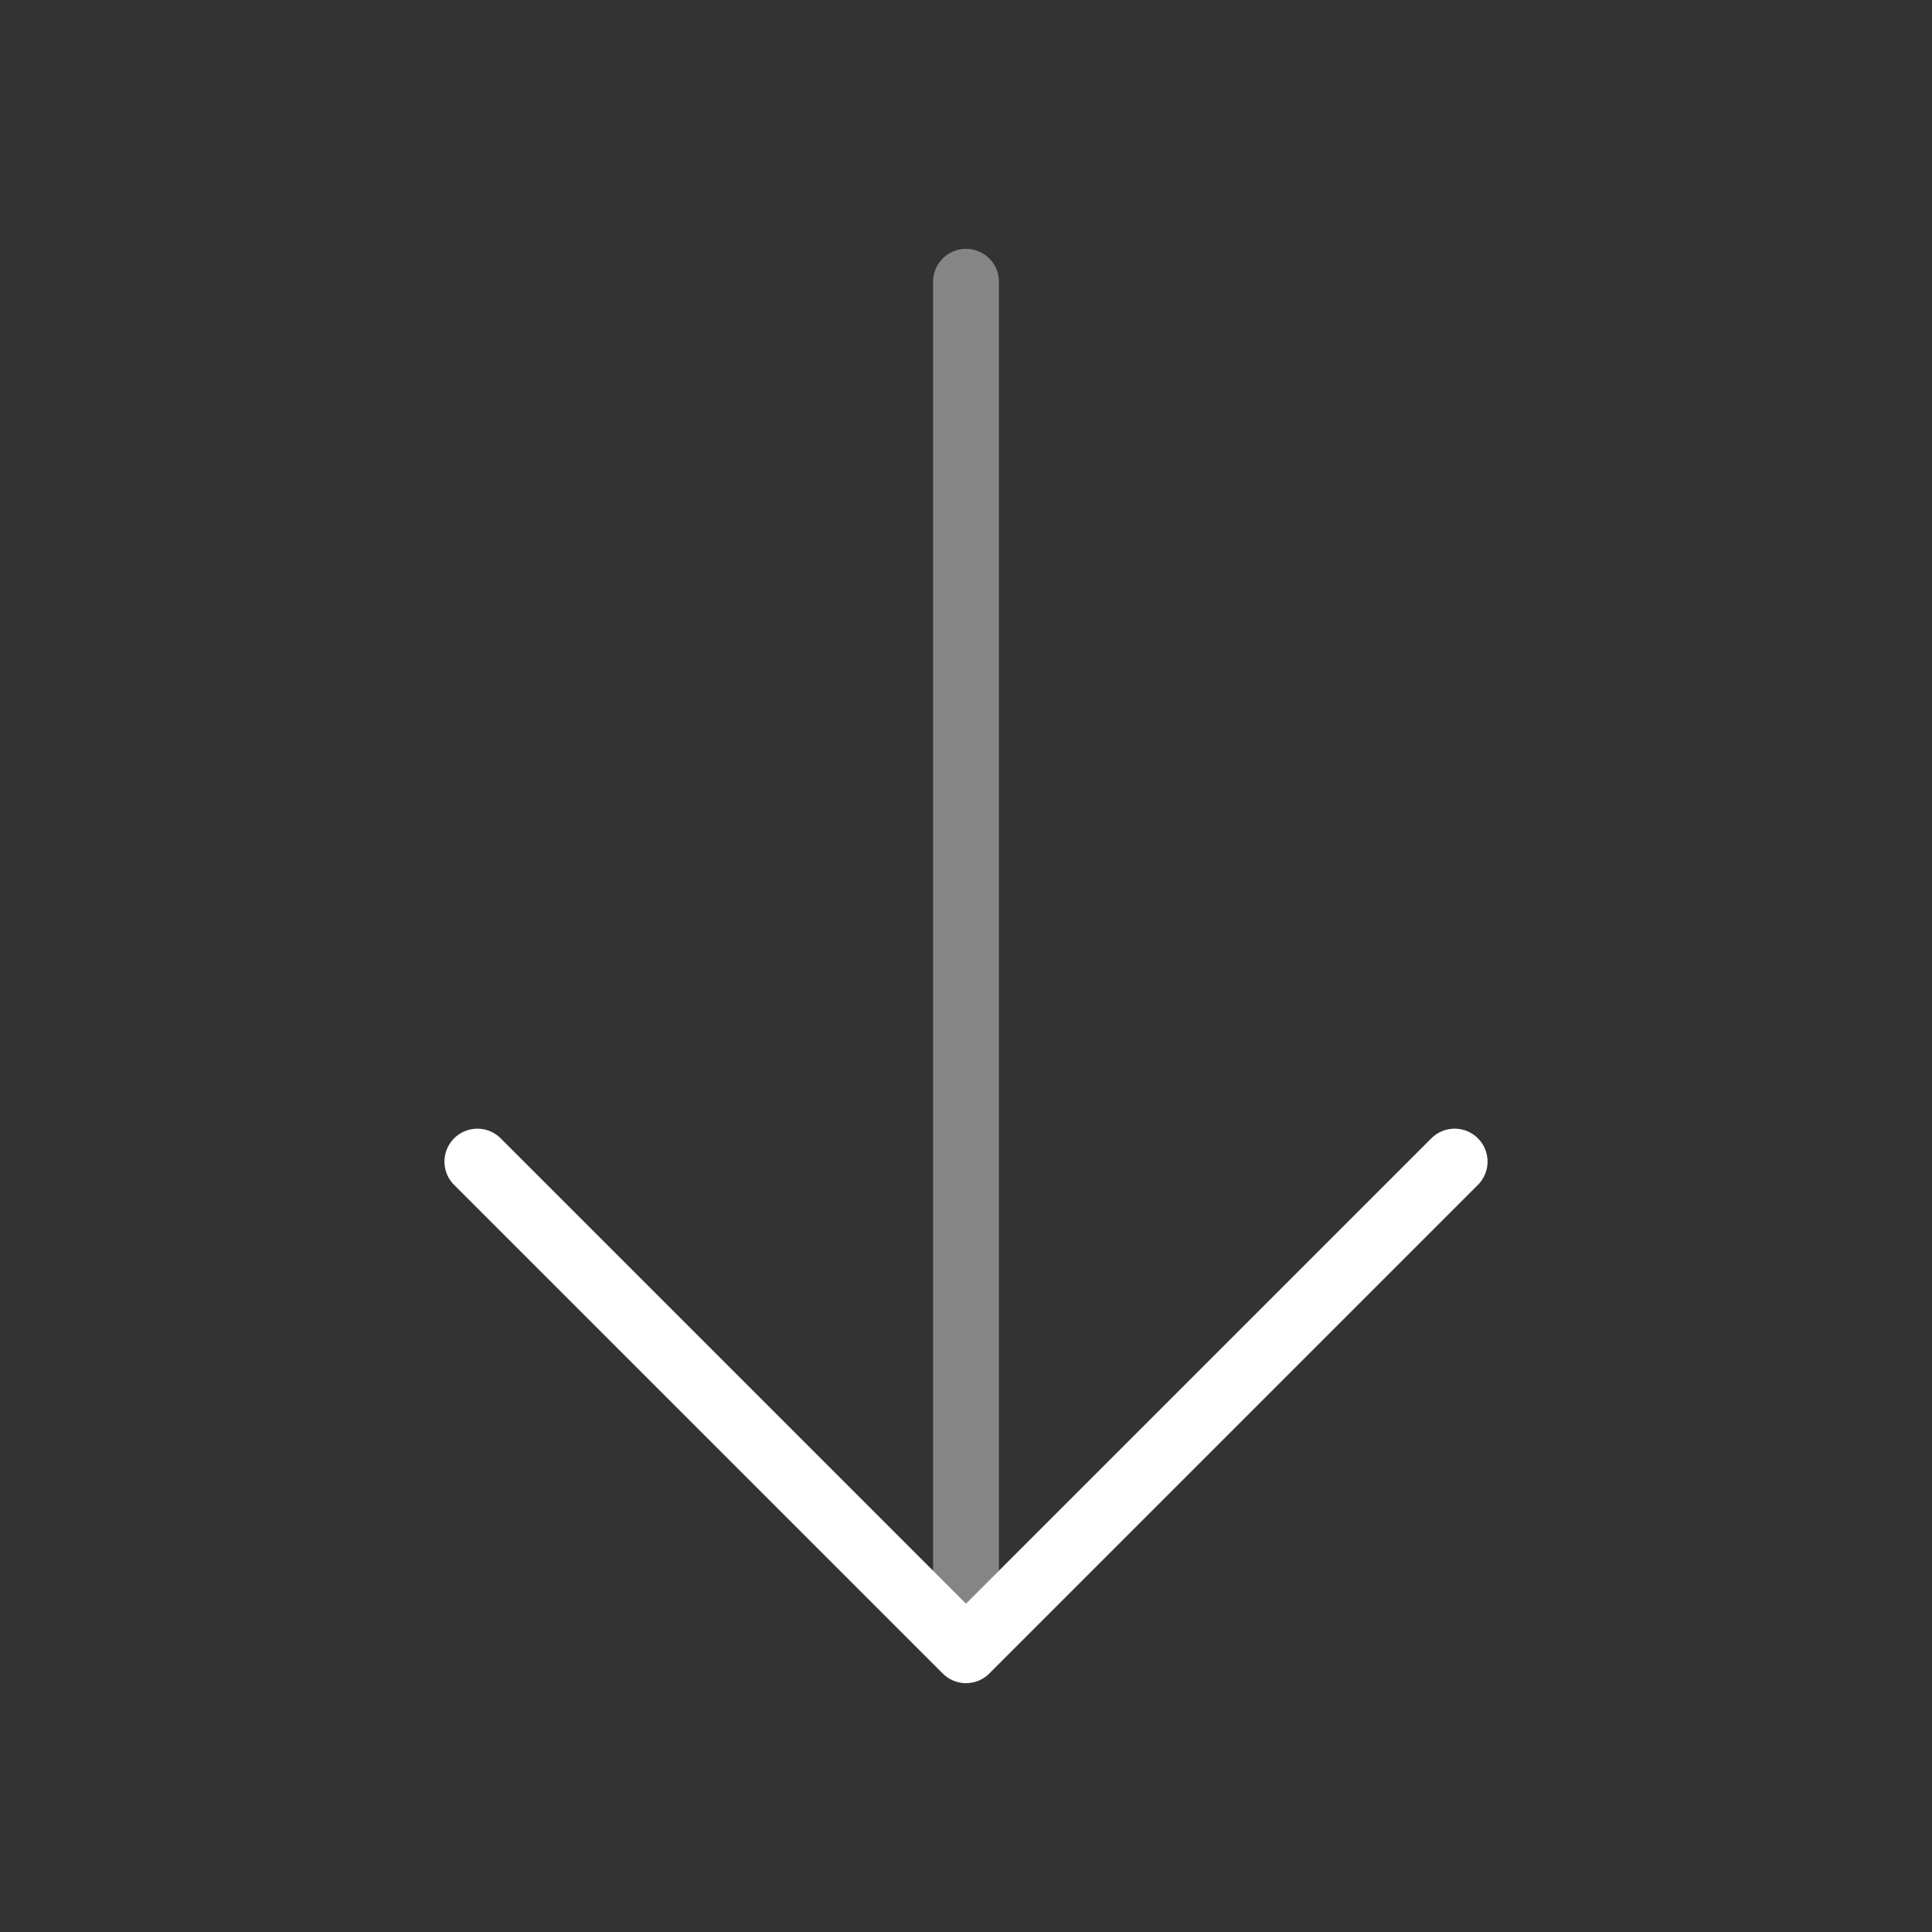
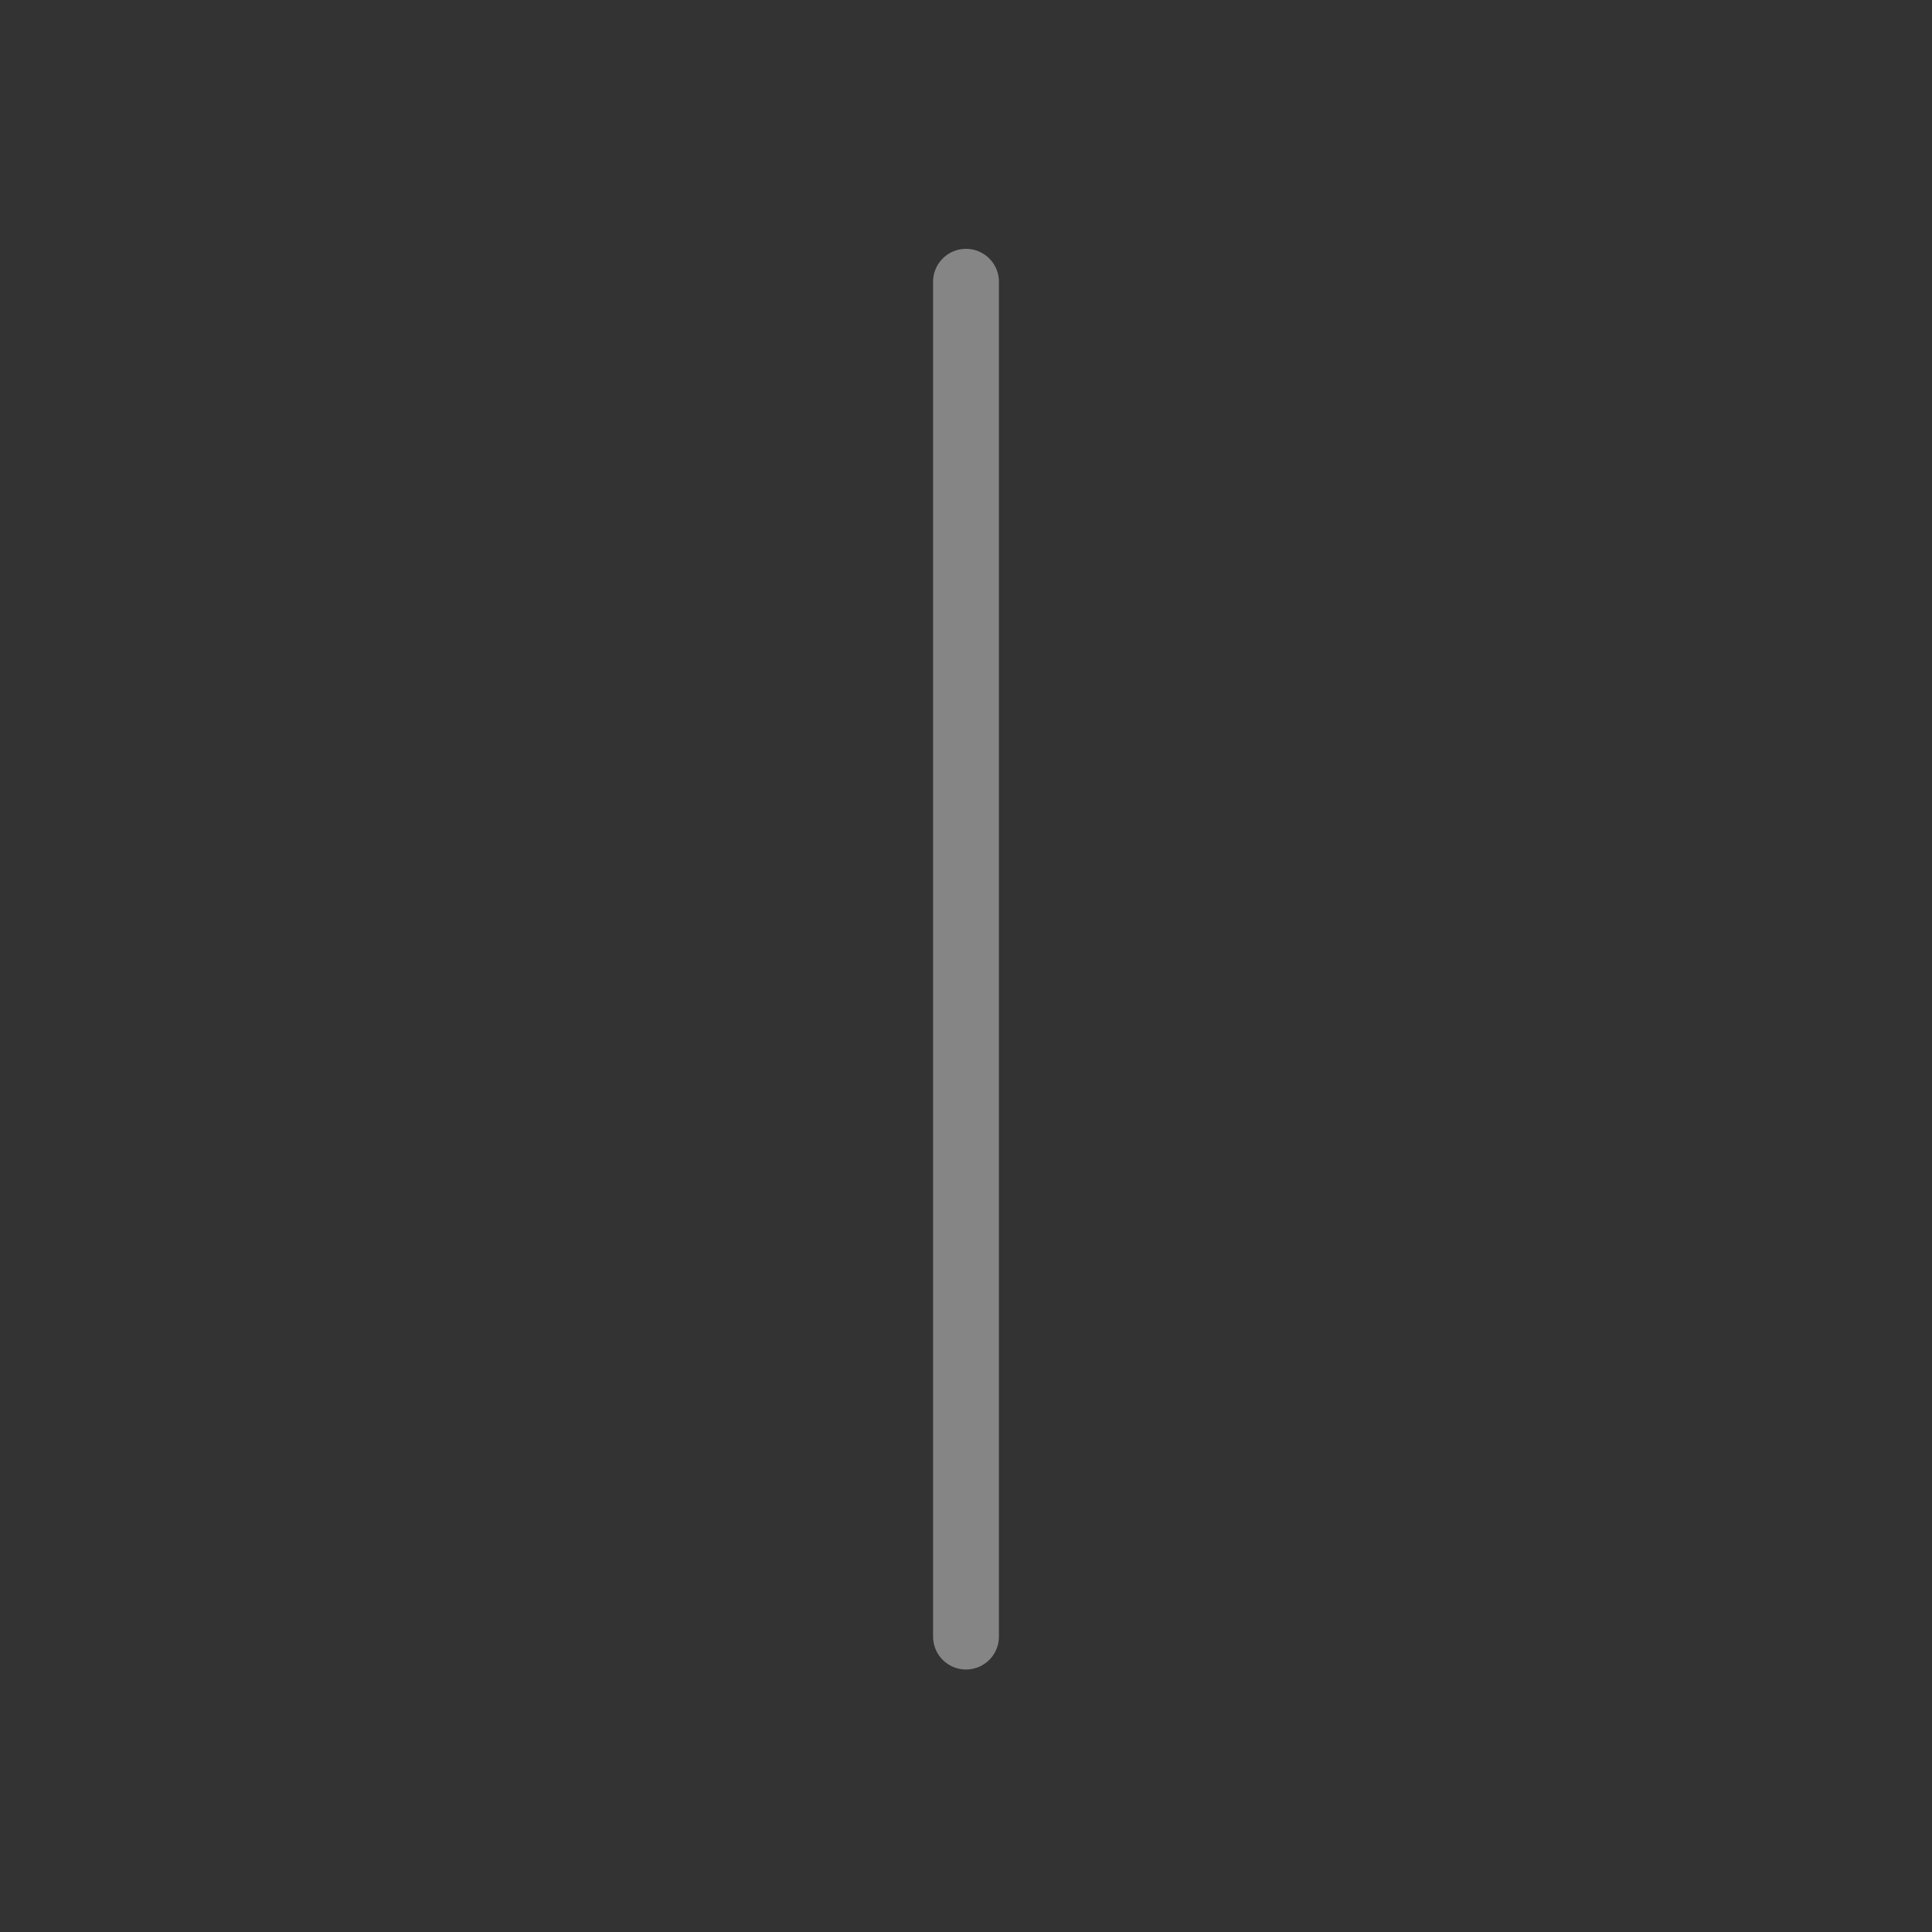
<svg xmlns="http://www.w3.org/2000/svg" xmlns:ns1="http://sodipodi.sourceforge.net/DTD/sodipodi-0.dtd" xmlns:ns2="http://www.inkscape.org/namespaces/inkscape" width="44" height="44" viewBox="0 0 44 44" fill="none" version="1.1" id="svg2687" ns1:docname="arrow-down.svg" ns2:version="1.2.1 (9c6d41e410, 2022-07-14)">
  <rect x="0" y="0" width="44" height="44" fill="#333333" stroke="none" />
  <defs id="defs2691" />
  <ns1:namedview id="namedview2689" pagecolor="#ffffff" bordercolor="#666666" borderopacity="1.0" ns2:showpageshadow="2" ns2:pageopacity="0.0" ns2:pagecheckerboard="true" ns2:deskcolor="#d1d1d1" showgrid="false" ns2:zoom="7.9228101" ns2:cx="5.1118226" ns2:cy="15.77723" ns2:current-layer="svg2687" />
-   <path d="M33.128 26.455L22 37.583L10.872 26.455" stroke="white" stroke-width="1.5" stroke-miterlimit="10" stroke-linecap="round" stroke-linejoin="round" id="path2683" />
  <path opacity="0.4" d="M22 6.417L22 37.272" stroke="white" stroke-width="1.5" stroke-miterlimit="10" stroke-linecap="round" stroke-linejoin="round" id="path2685" />
</svg>